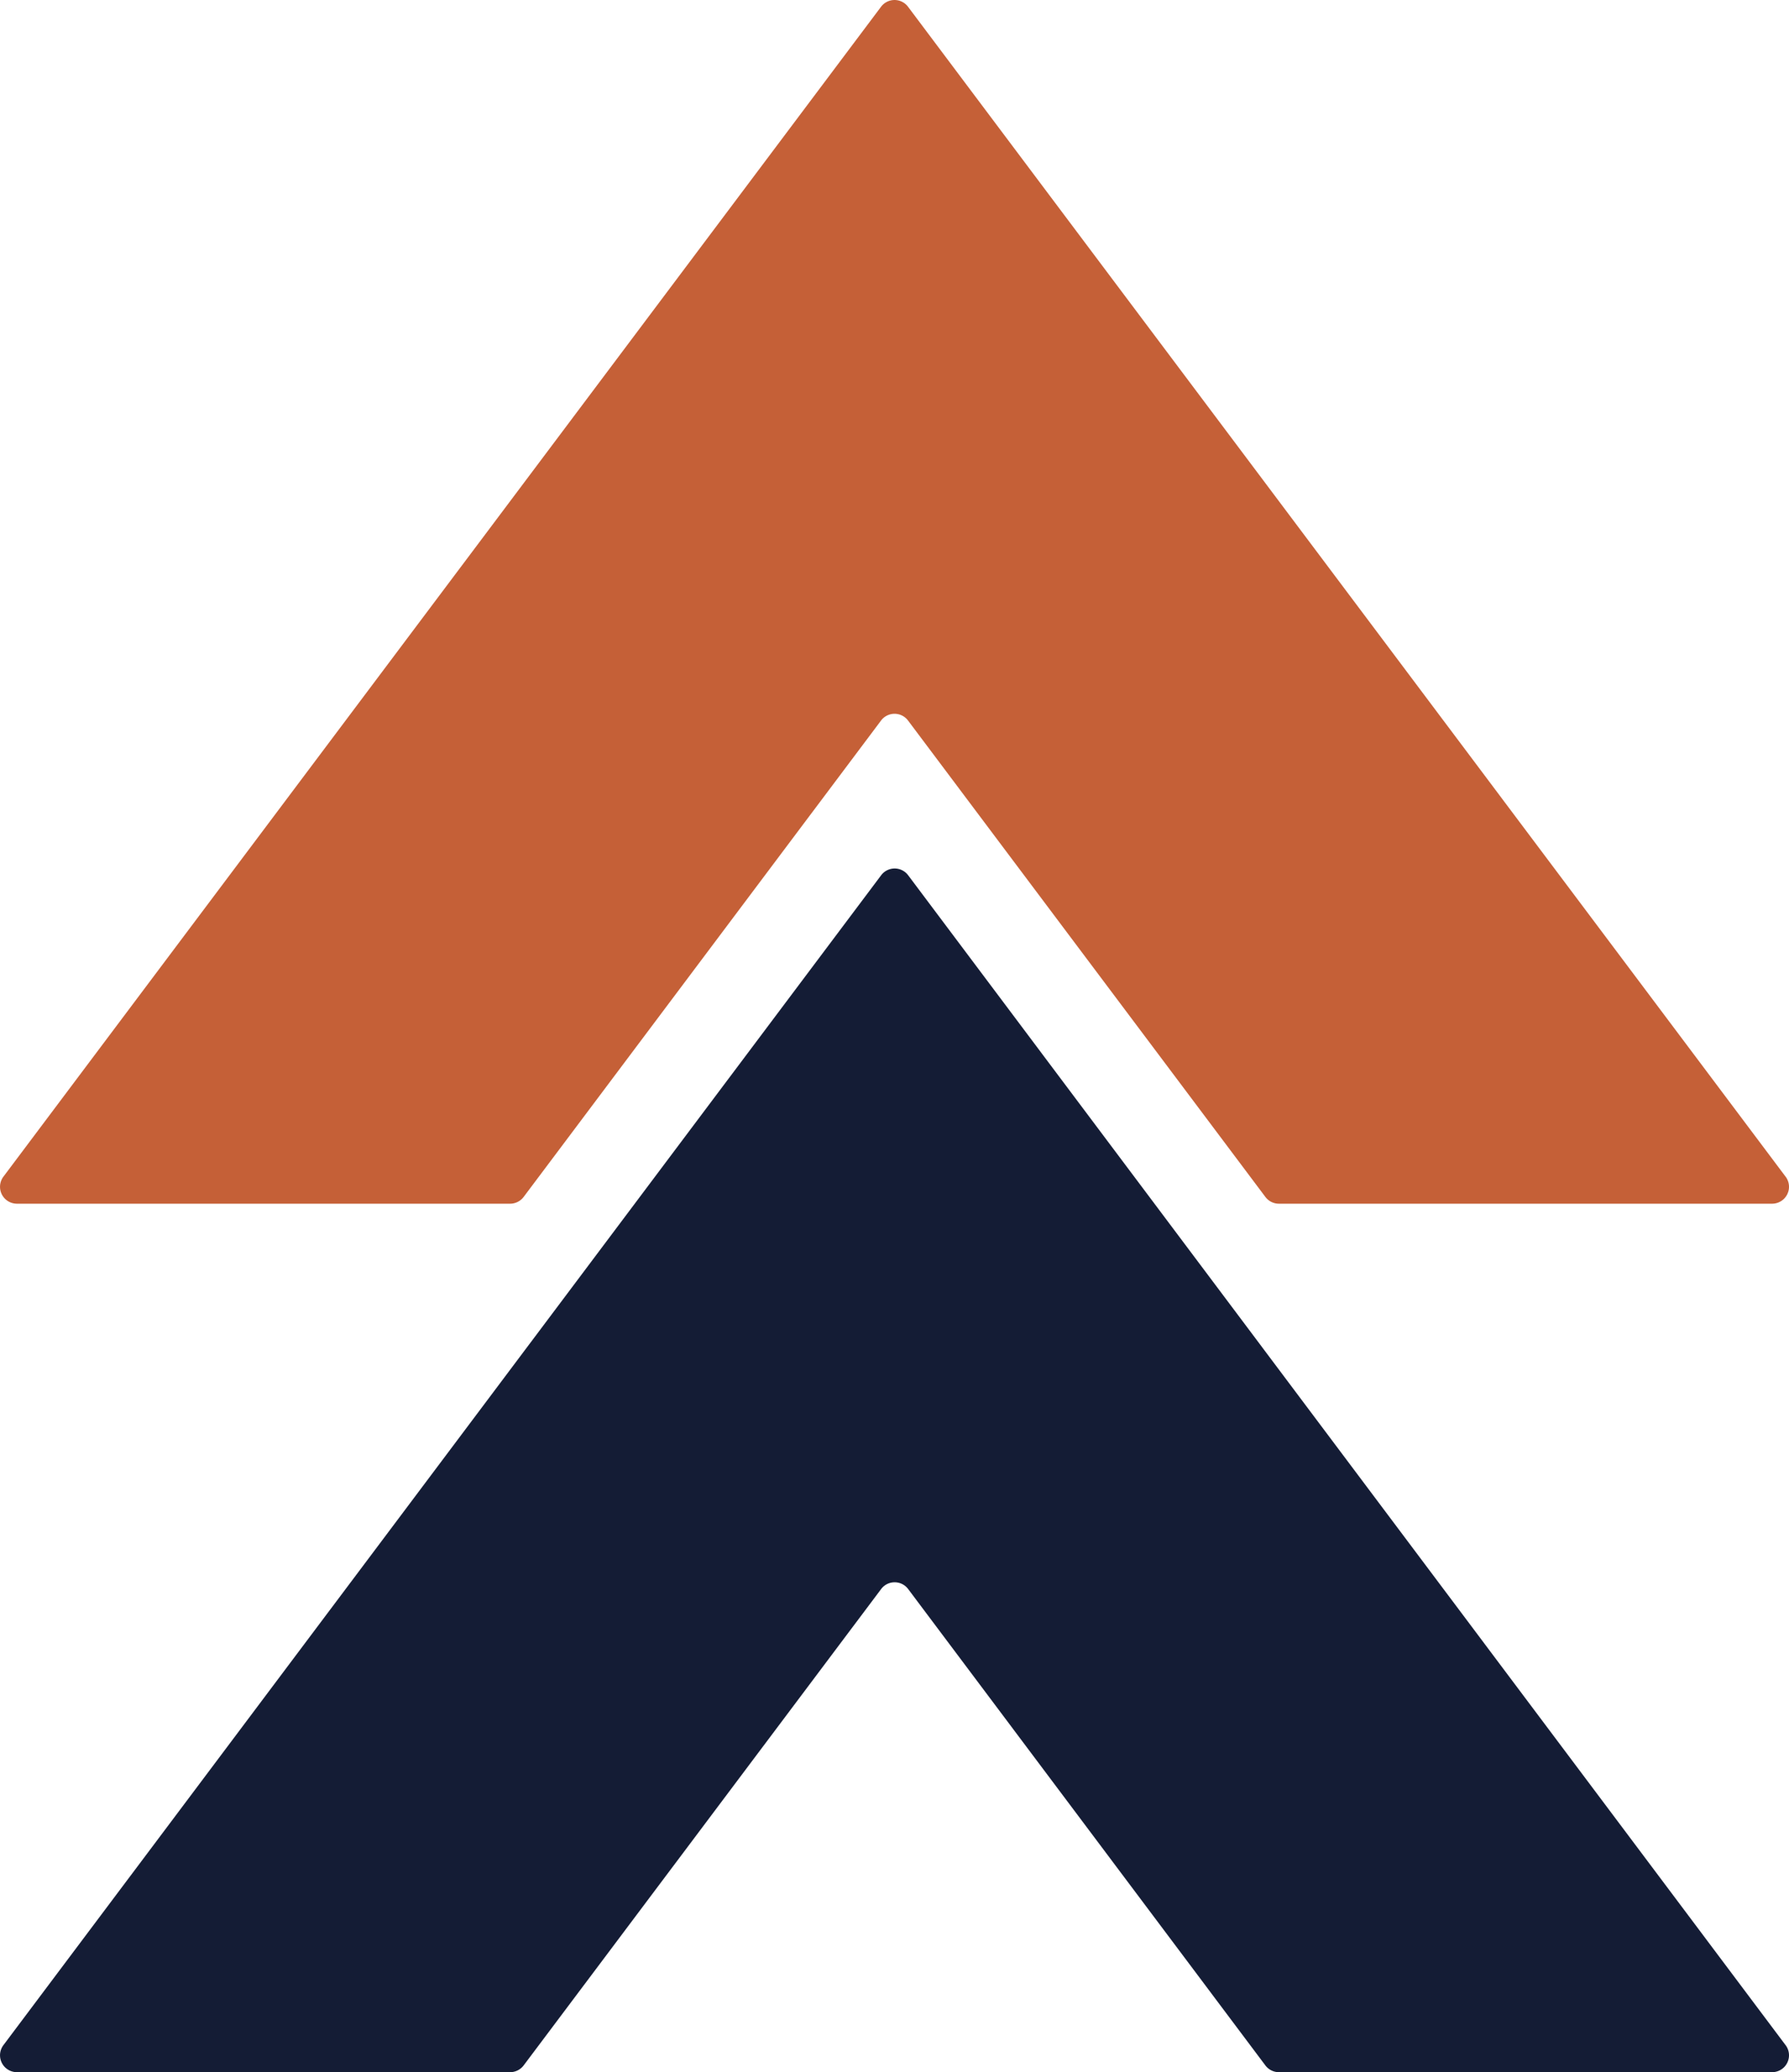
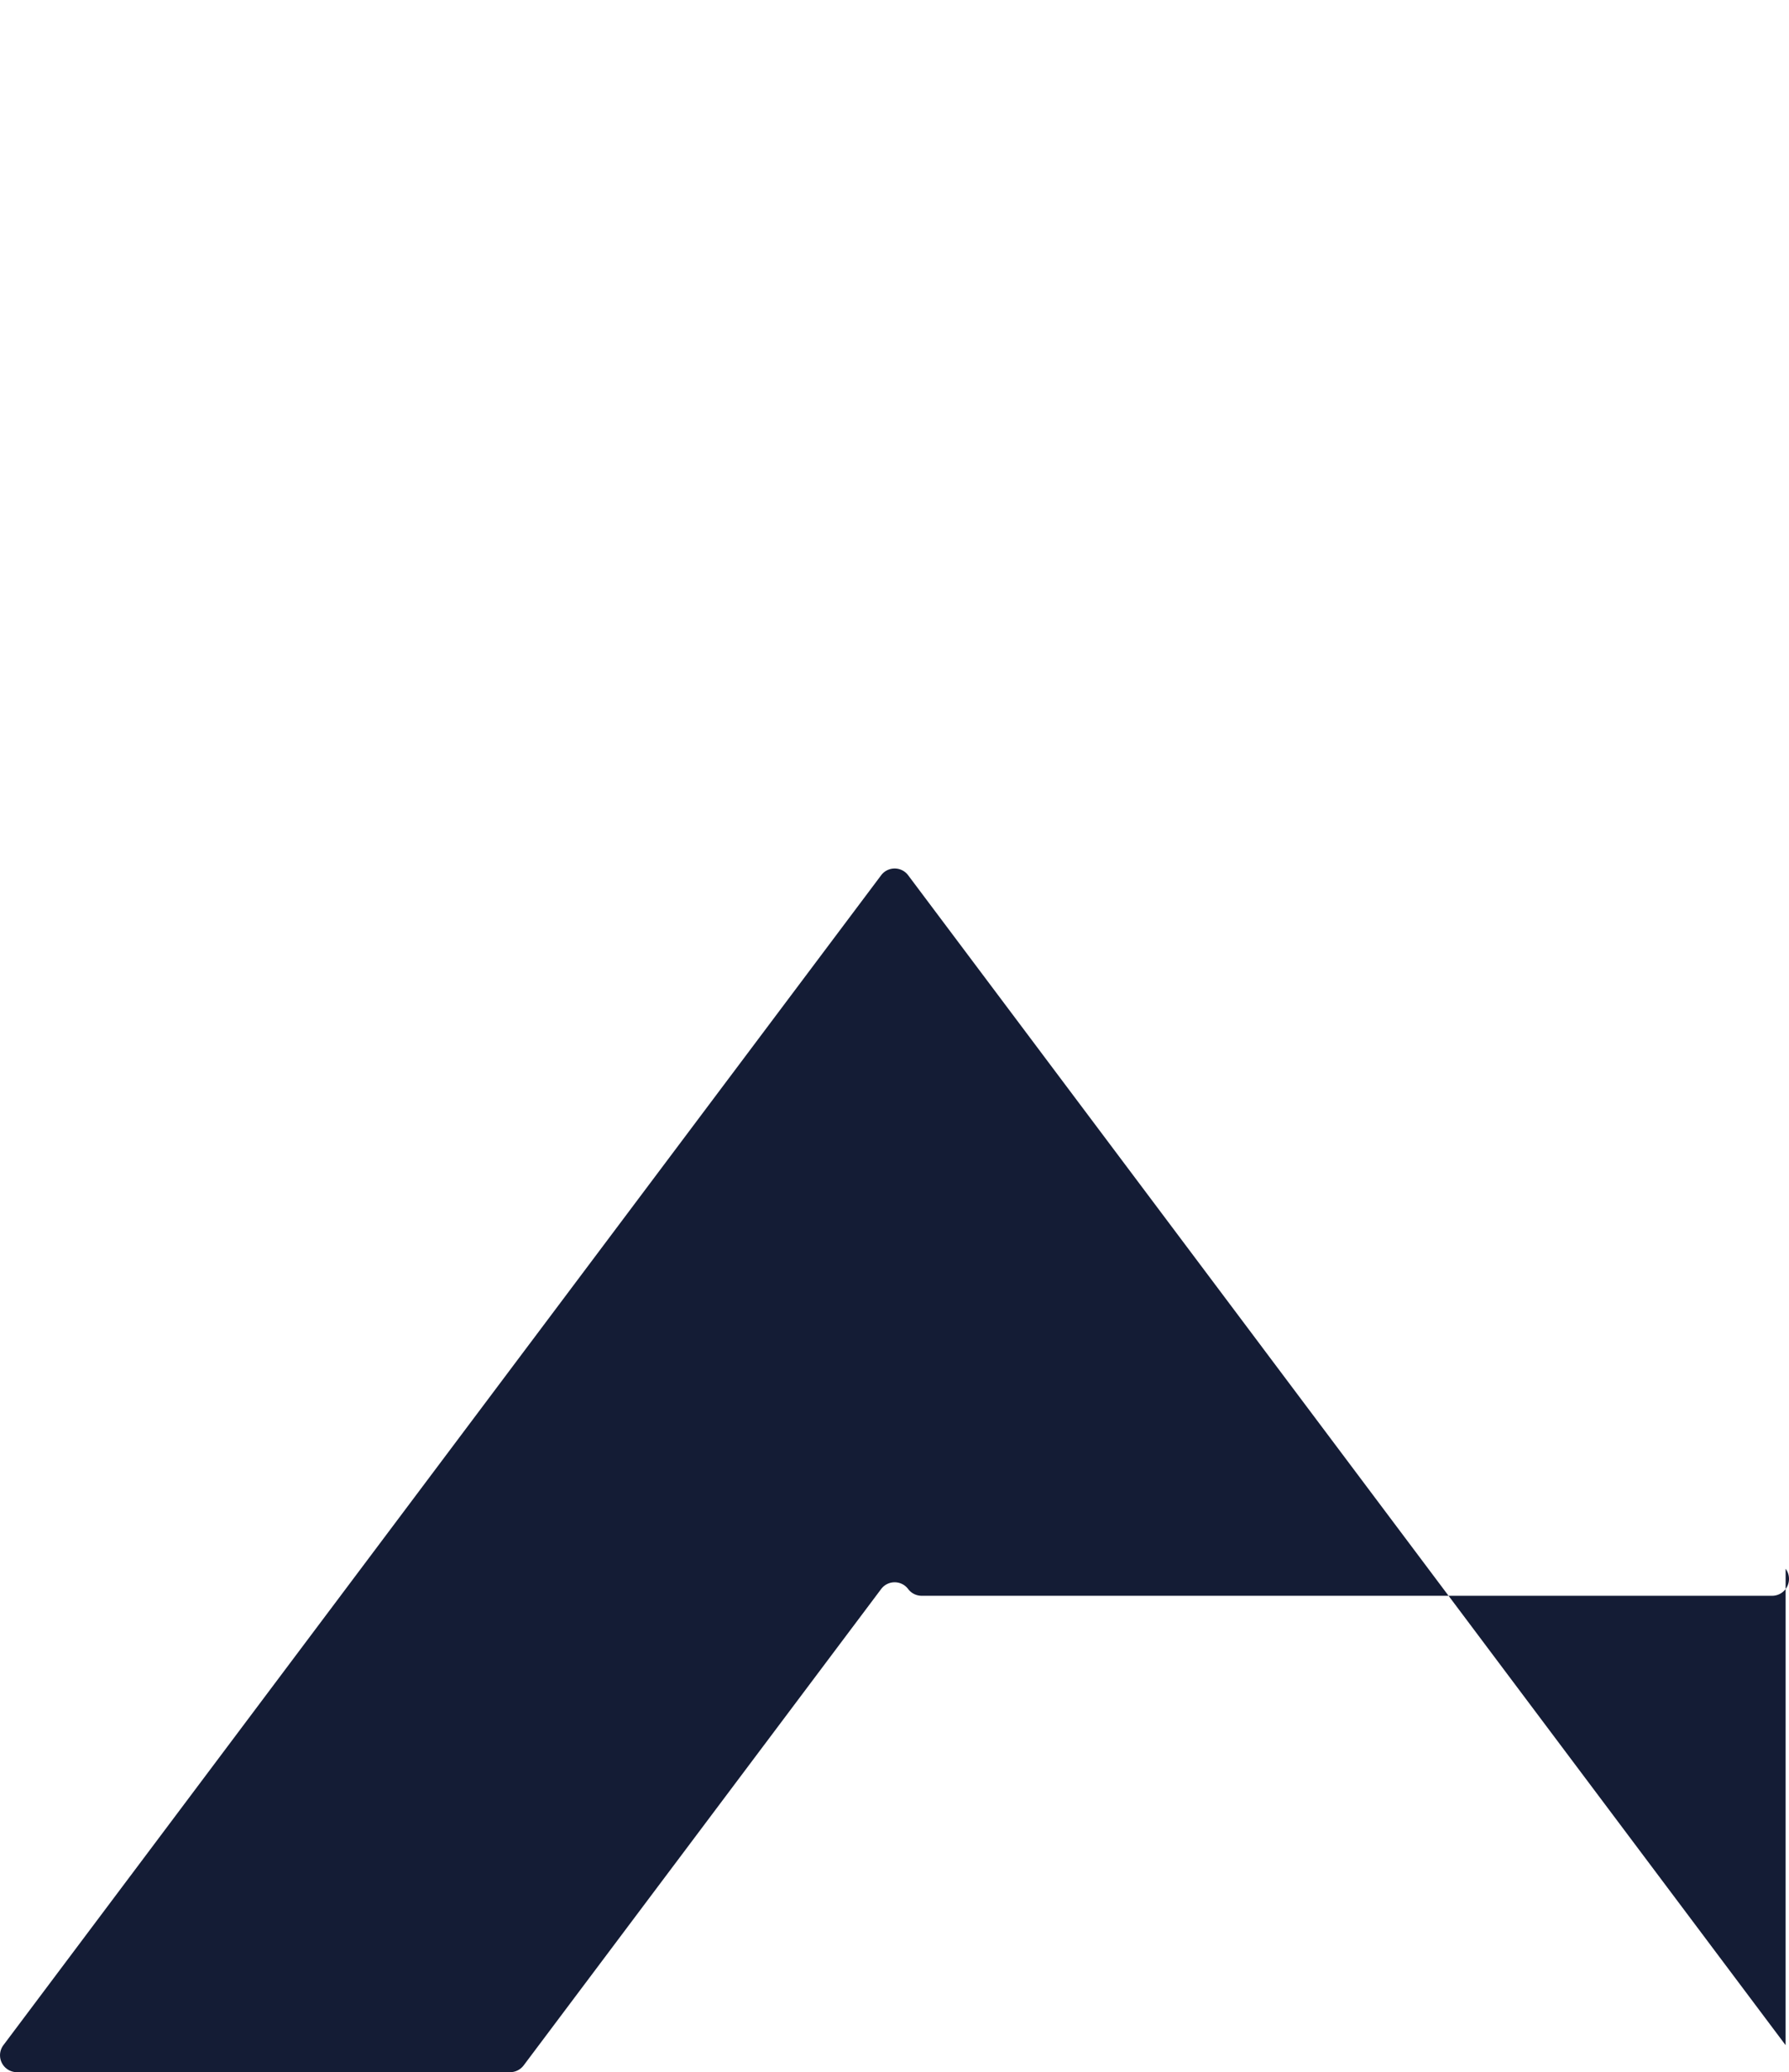
<svg xmlns="http://www.w3.org/2000/svg" width="66.189" height="76.679" viewBox="0 0 66.189 76.679">
  <g id="make_a_real_difference_Icon" transform="translate(-858.496 -1329)">
-     <path id="Path_1163" data-name="Path 1163" d="M75.122,43.541,42.655.25a.624.624,0,0,0-1,0L9.185,43.541a.625.625,0,0,0,.5,1H27.932a.629.629,0,0,0,.5-.249L41.655,26.663a.624.624,0,0,1,1,0L55.876,44.292a.624.624,0,0,0,.5.249H74.623a.625.625,0,0,0,.5-1" transform="translate(849.437 1329.001)" fill="#c56037" />
-     <path id="Path_1164" data-name="Path 1164" d="M66.063,43.541,33.6.25a.624.624,0,0,0-1,0L.126,43.541a.625.625,0,0,0,.5,1H18.873a.629.629,0,0,0,.5-.249L32.6,26.663a.624.624,0,0,1,1,0L46.817,44.292a.624.624,0,0,0,.5.249H65.564a.625.625,0,0,0,.5-1" transform="translate(858.496 1361.139)" fill="#141c35" />
+     <path id="Path_1164" data-name="Path 1164" d="M66.063,43.541,33.6.25a.624.624,0,0,0-1,0L.126,43.541a.625.625,0,0,0,.5,1H18.873a.629.629,0,0,0,.5-.249L32.6,26.663a.624.624,0,0,1,1,0a.624.624,0,0,0,.5.249H65.564a.625.625,0,0,0,.5-1" transform="translate(858.496 1361.139)" fill="#141c35" />
  </g>
</svg>